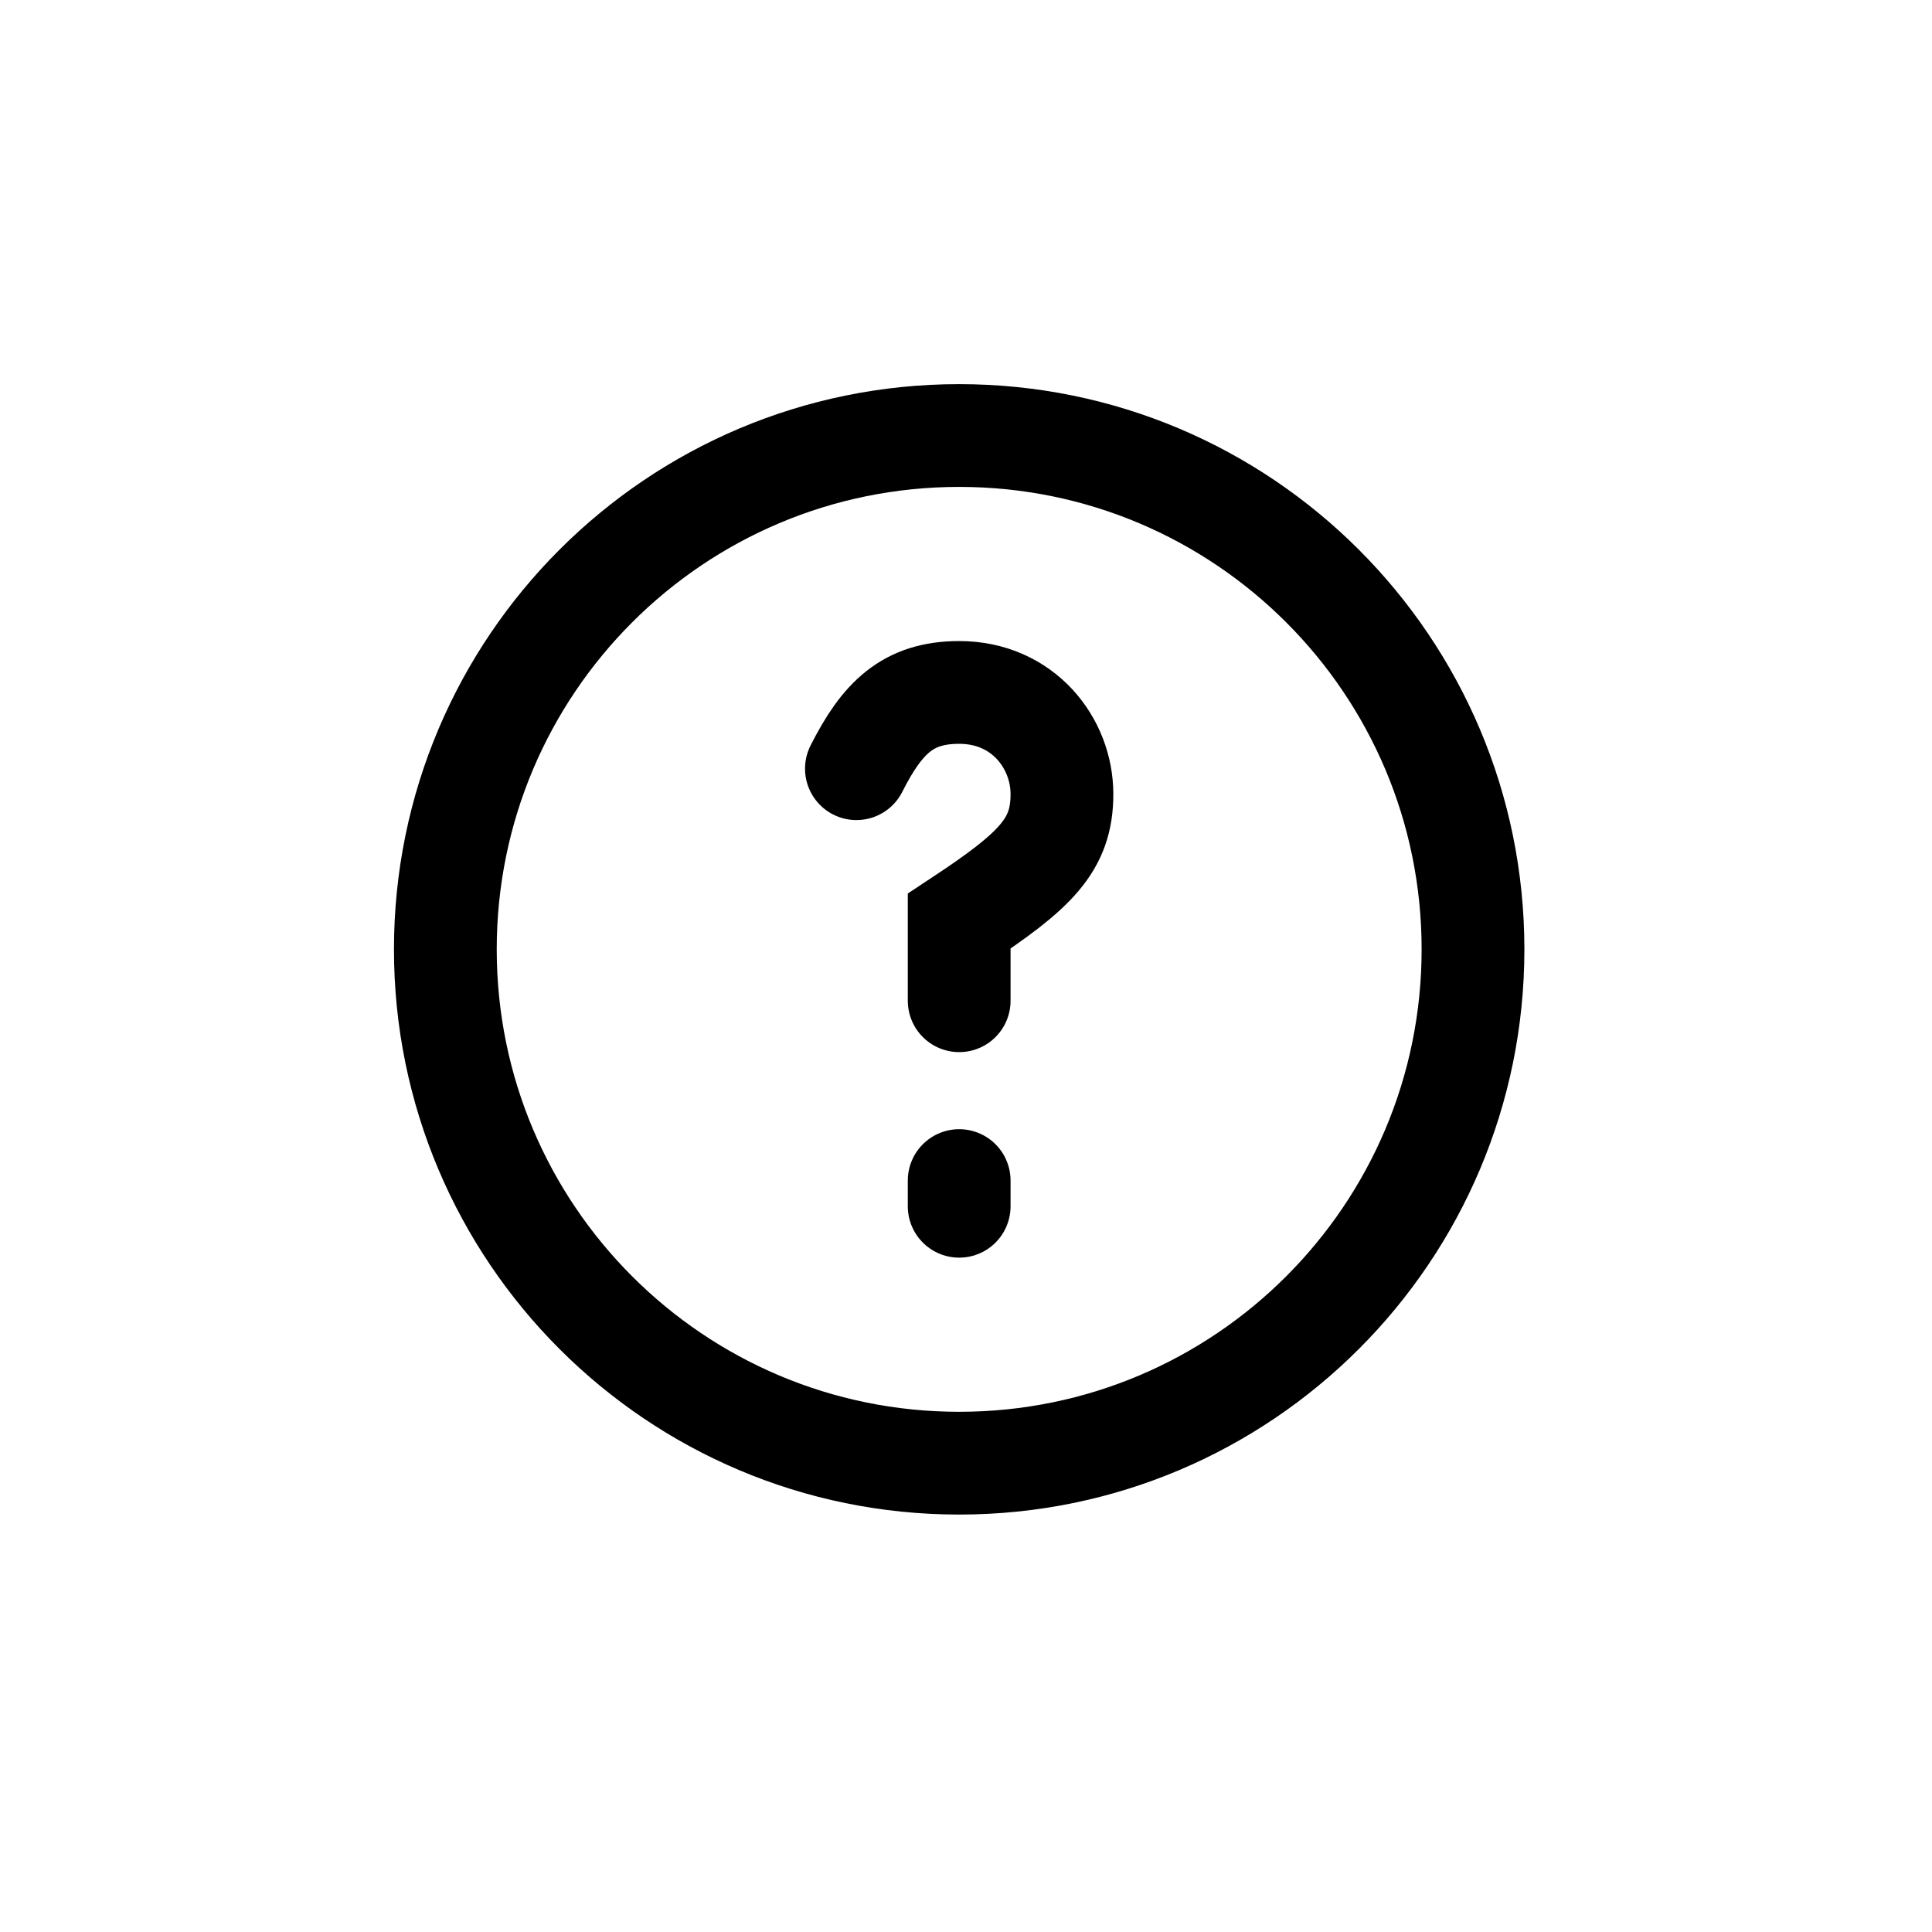
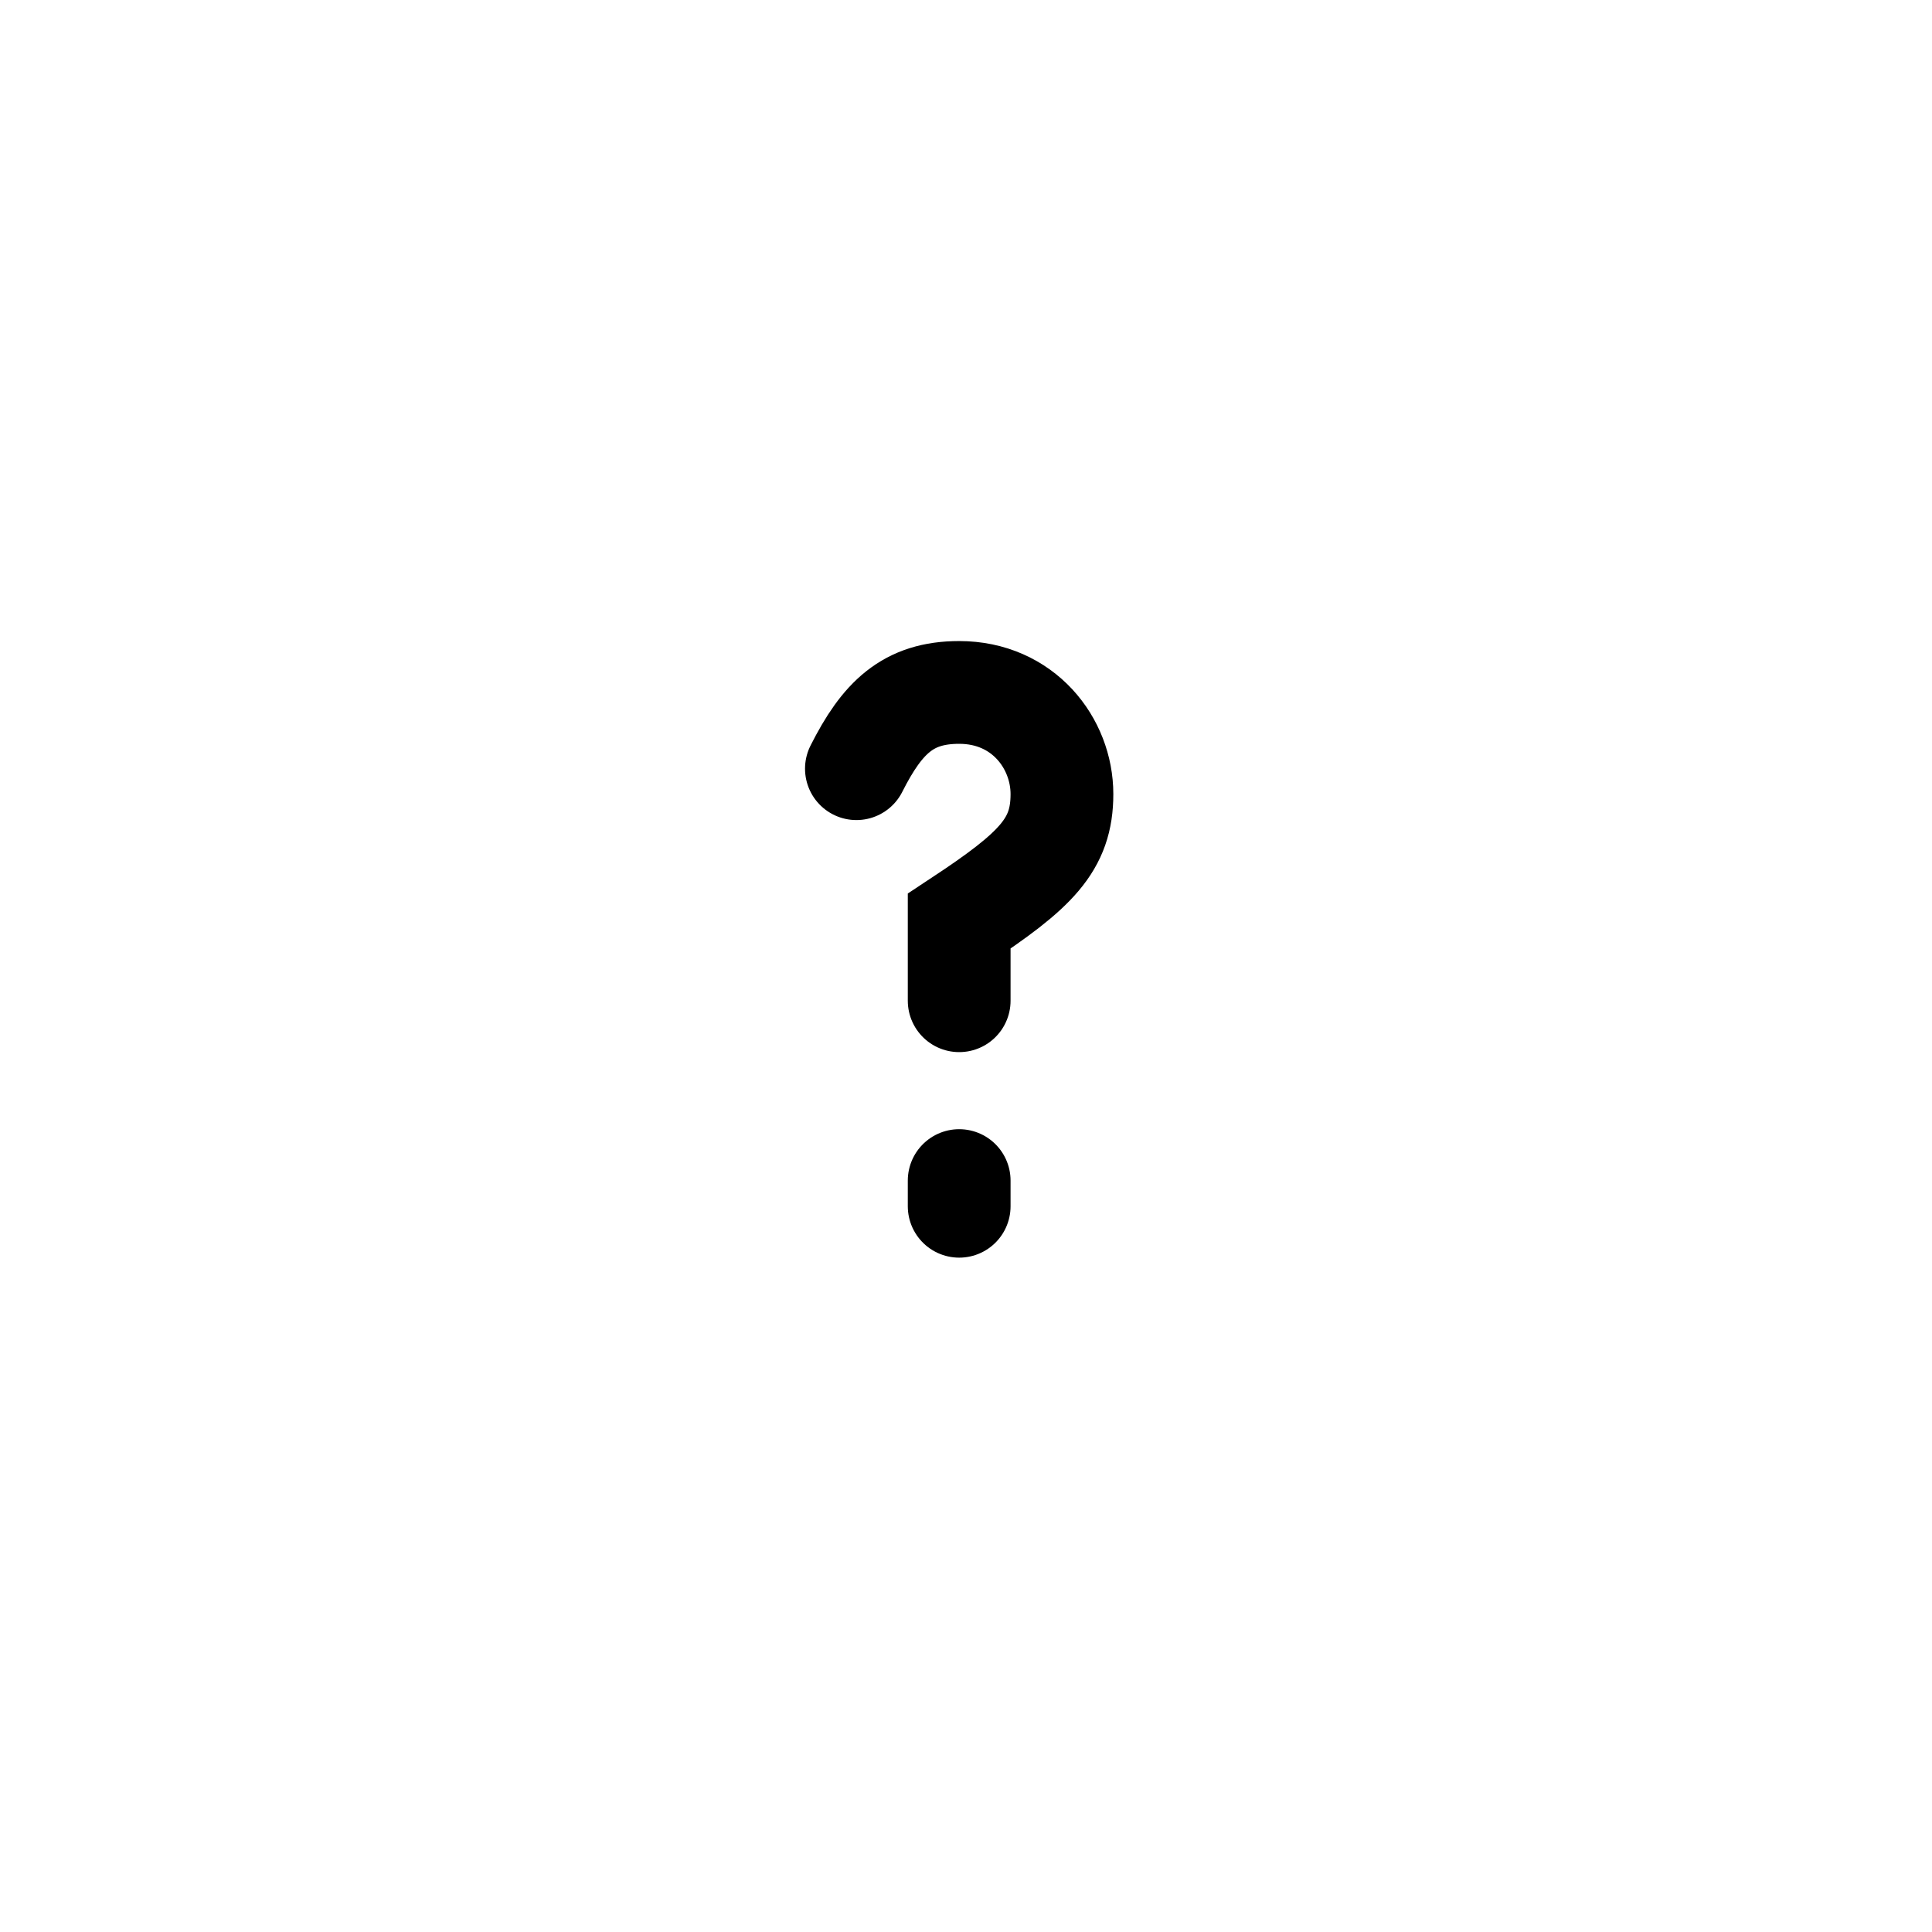
<svg xmlns="http://www.w3.org/2000/svg" width="47" height="47" viewBox="0 0 47 47" fill="none">
-   <path d="M23.334 35.595C30.238 35.595 35.834 29.998 35.834 23.095C35.834 16.191 30.238 10.595 23.334 10.595C16.43 10.595 10.834 16.191 10.834 23.095C10.834 29.998 16.43 35.595 23.334 35.595Z" stroke="black" stroke-width="2.5" />
  <path d="M20.834 18.7C21.459 17.462 22.084 16.845 23.334 16.845C24.892 16.845 25.834 18.081 25.834 19.317C25.834 20.553 25.209 21.171 23.334 22.409V24.345M23.334 28.72V29.345" stroke="black" stroke-width="2.5" stroke-linecap="round" />
</svg>